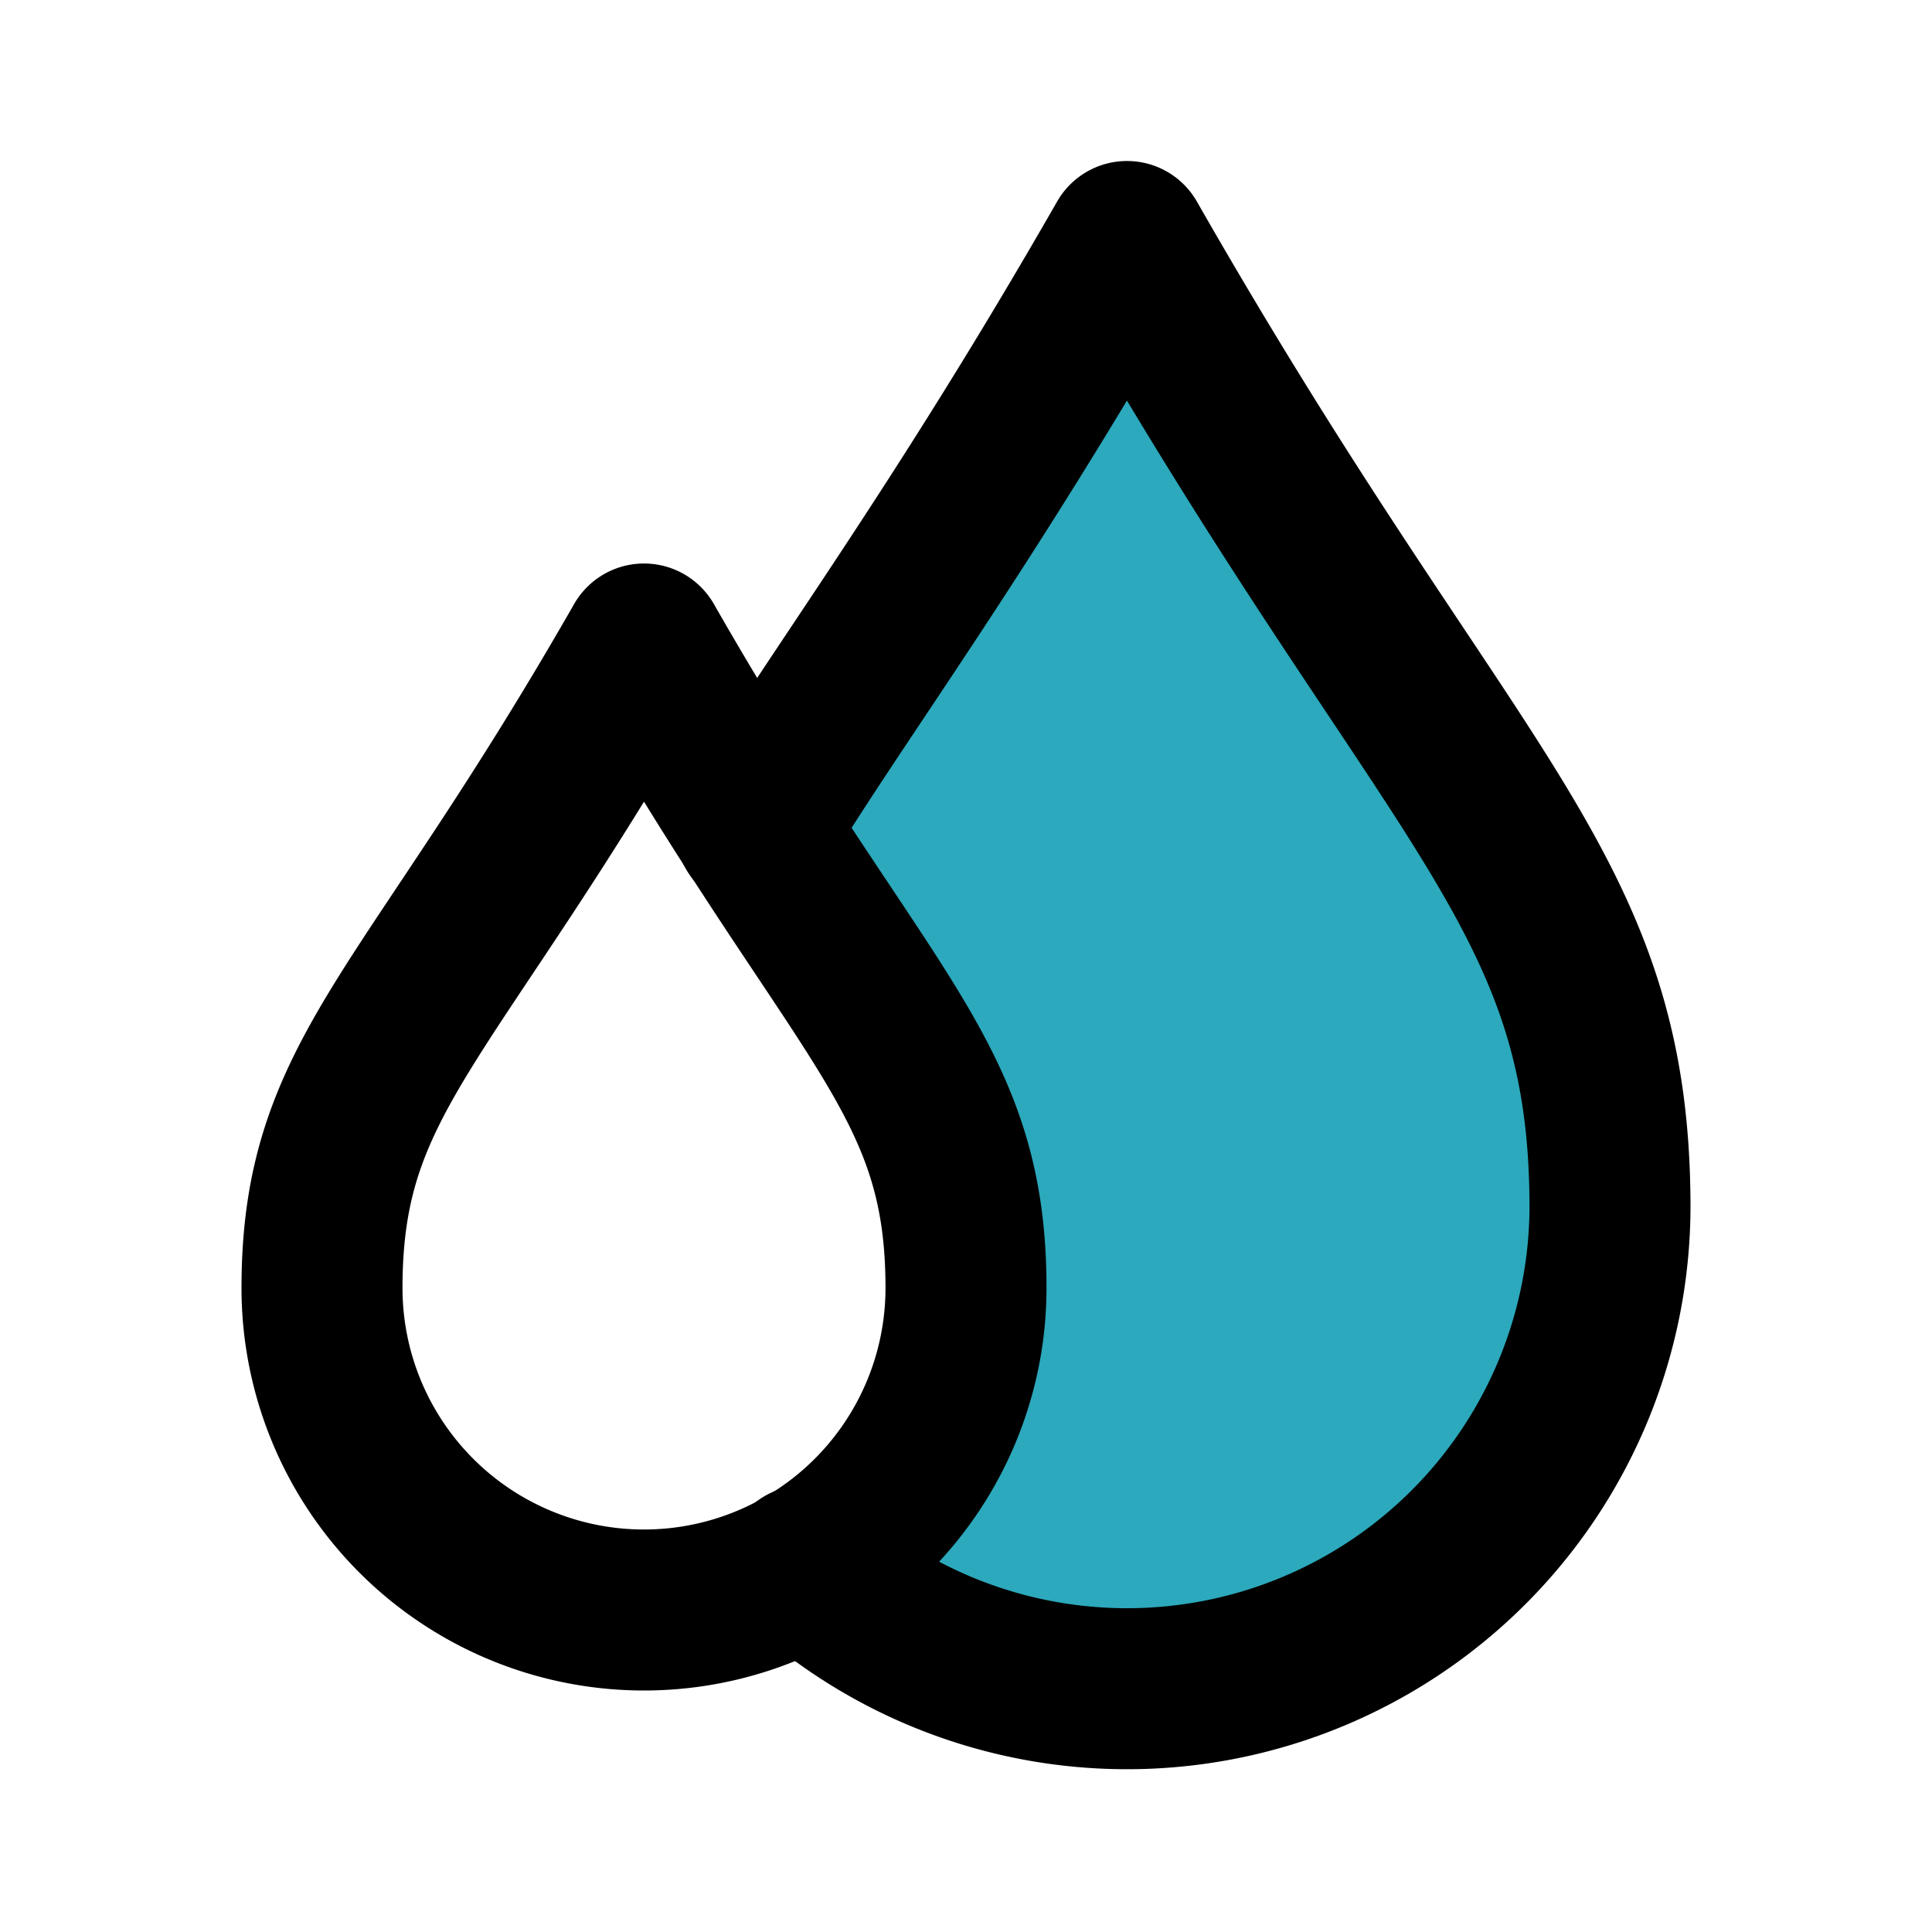
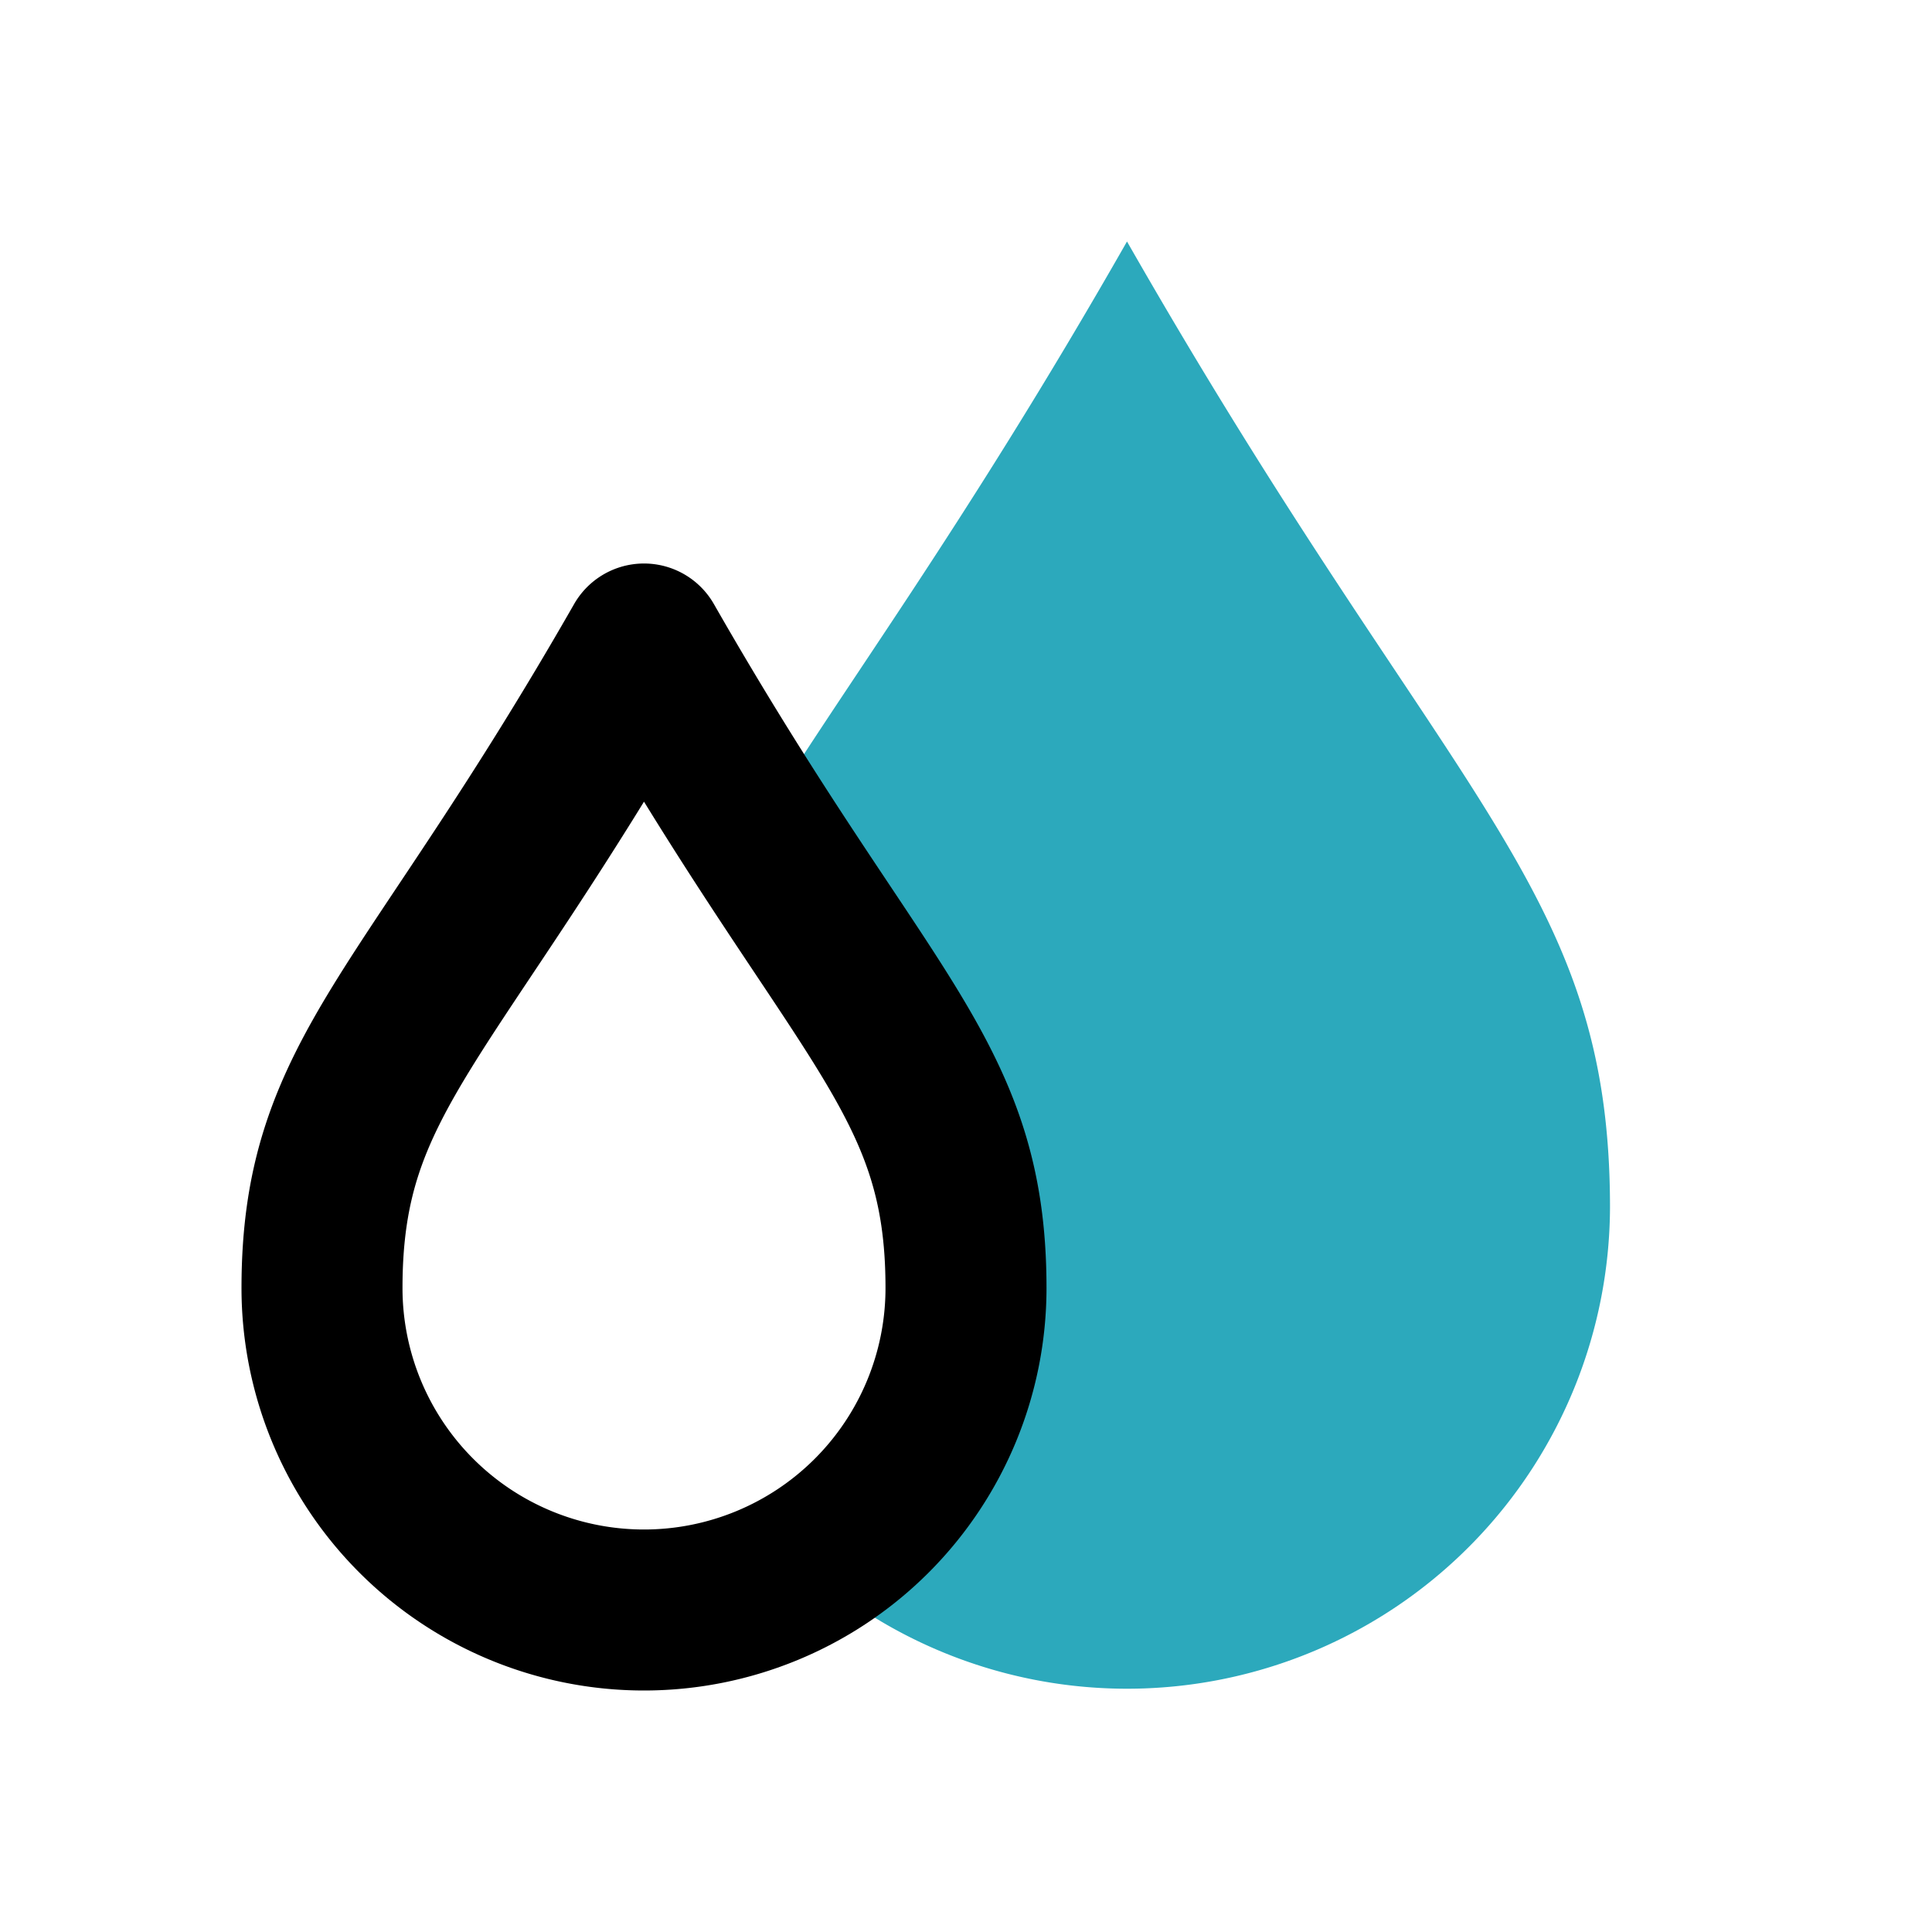
<svg xmlns="http://www.w3.org/2000/svg" fill="#000000" width="800px" height="800px" viewBox="0 0 24 24" id="bloods-drop" data-name="Flat Line" class="icon flat-line">
  <path id="secondary" d="M12,16c0-2.15-.87-3-2.6-5.7,1-1.66,2.53-3.67,4.6-7.3,4,7,6,8,6,12a6,6,0,0,1-10,4.45A4,4,0,0,0,12,16Z" style="fill: rgb(44, 169, 188); stroke-width: 2;" />
-   <path id="primary" d="M9.39,10.3c1-1.65,2.53-3.67,4.61-7.3,4,7,6,8,6,12a6,6,0,0,1-10,4.45" style="fill: none; stroke: rgb(0, 0, 0); stroke-linecap: round; stroke-linejoin: round; stroke-width: 2;" />
  <path id="primary-2" data-name="primary" d="M4,16a4,4,0,0,0,8,0c0-2.67-1.33-3.33-4-8C5.33,12.67,4,13.33,4,16Z" style="fill: none; stroke: rgb(0, 0, 0); stroke-linecap: round; stroke-linejoin: round; stroke-width: 2;" />
</svg>